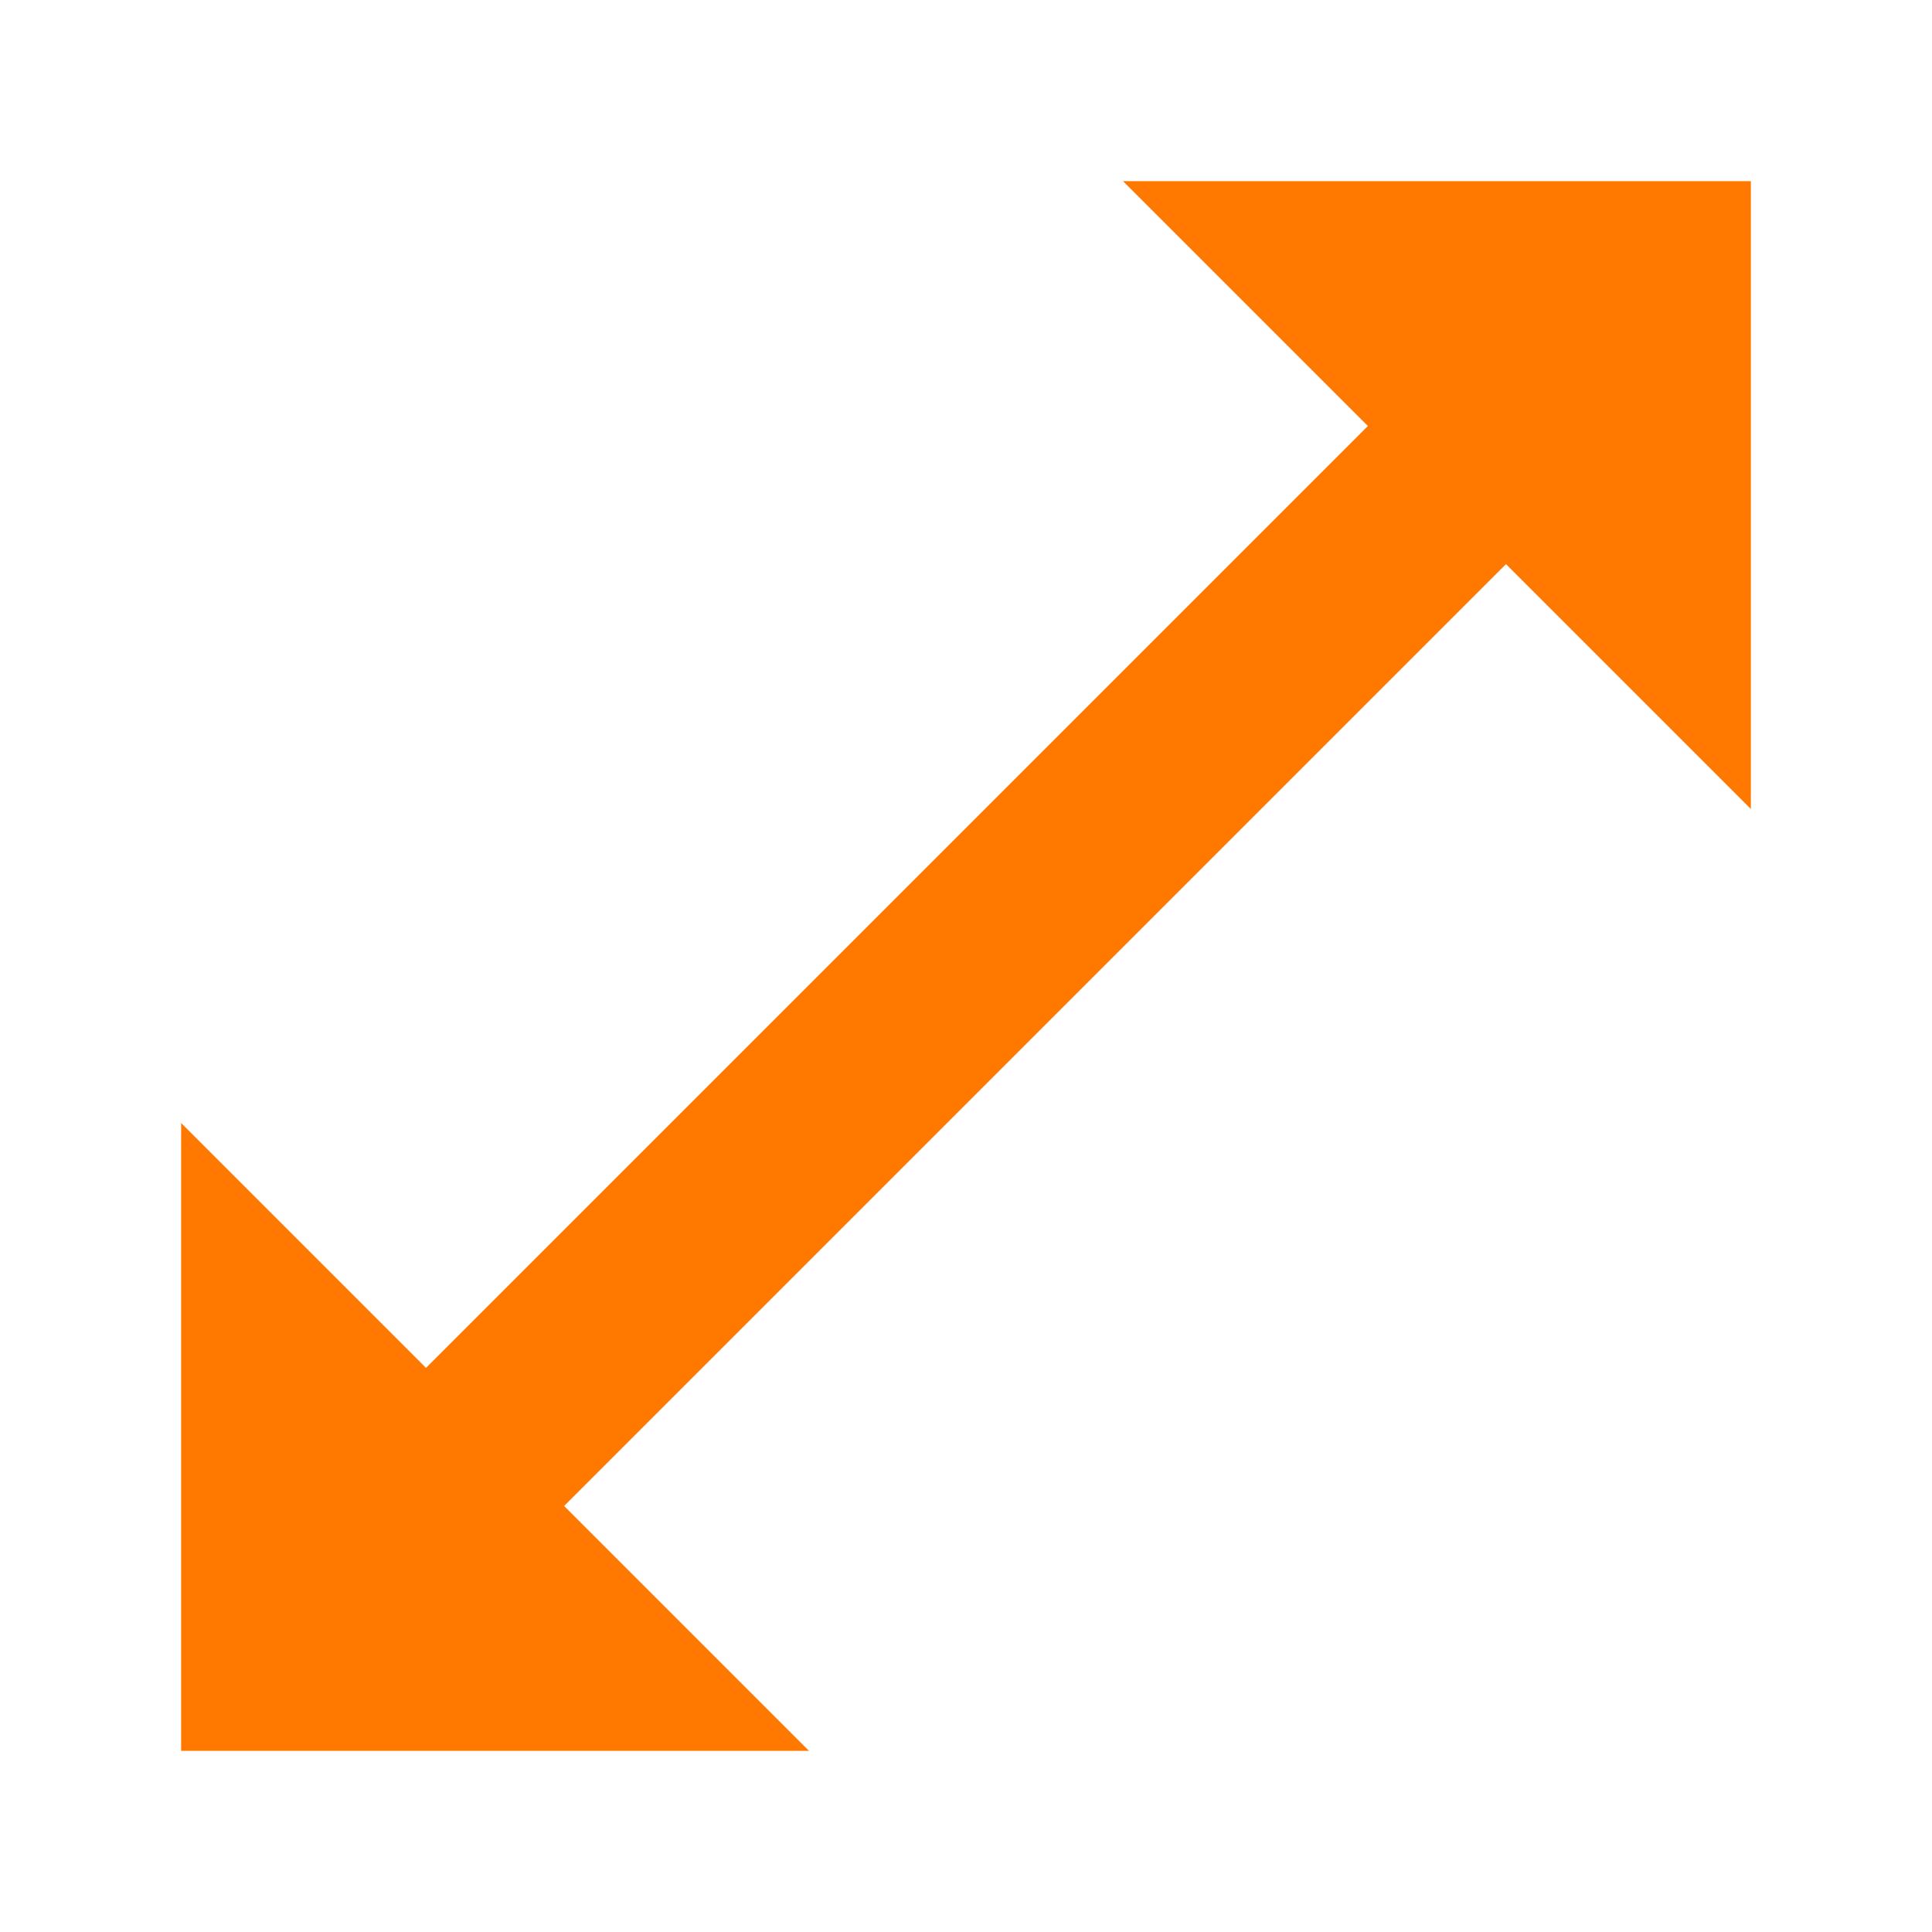
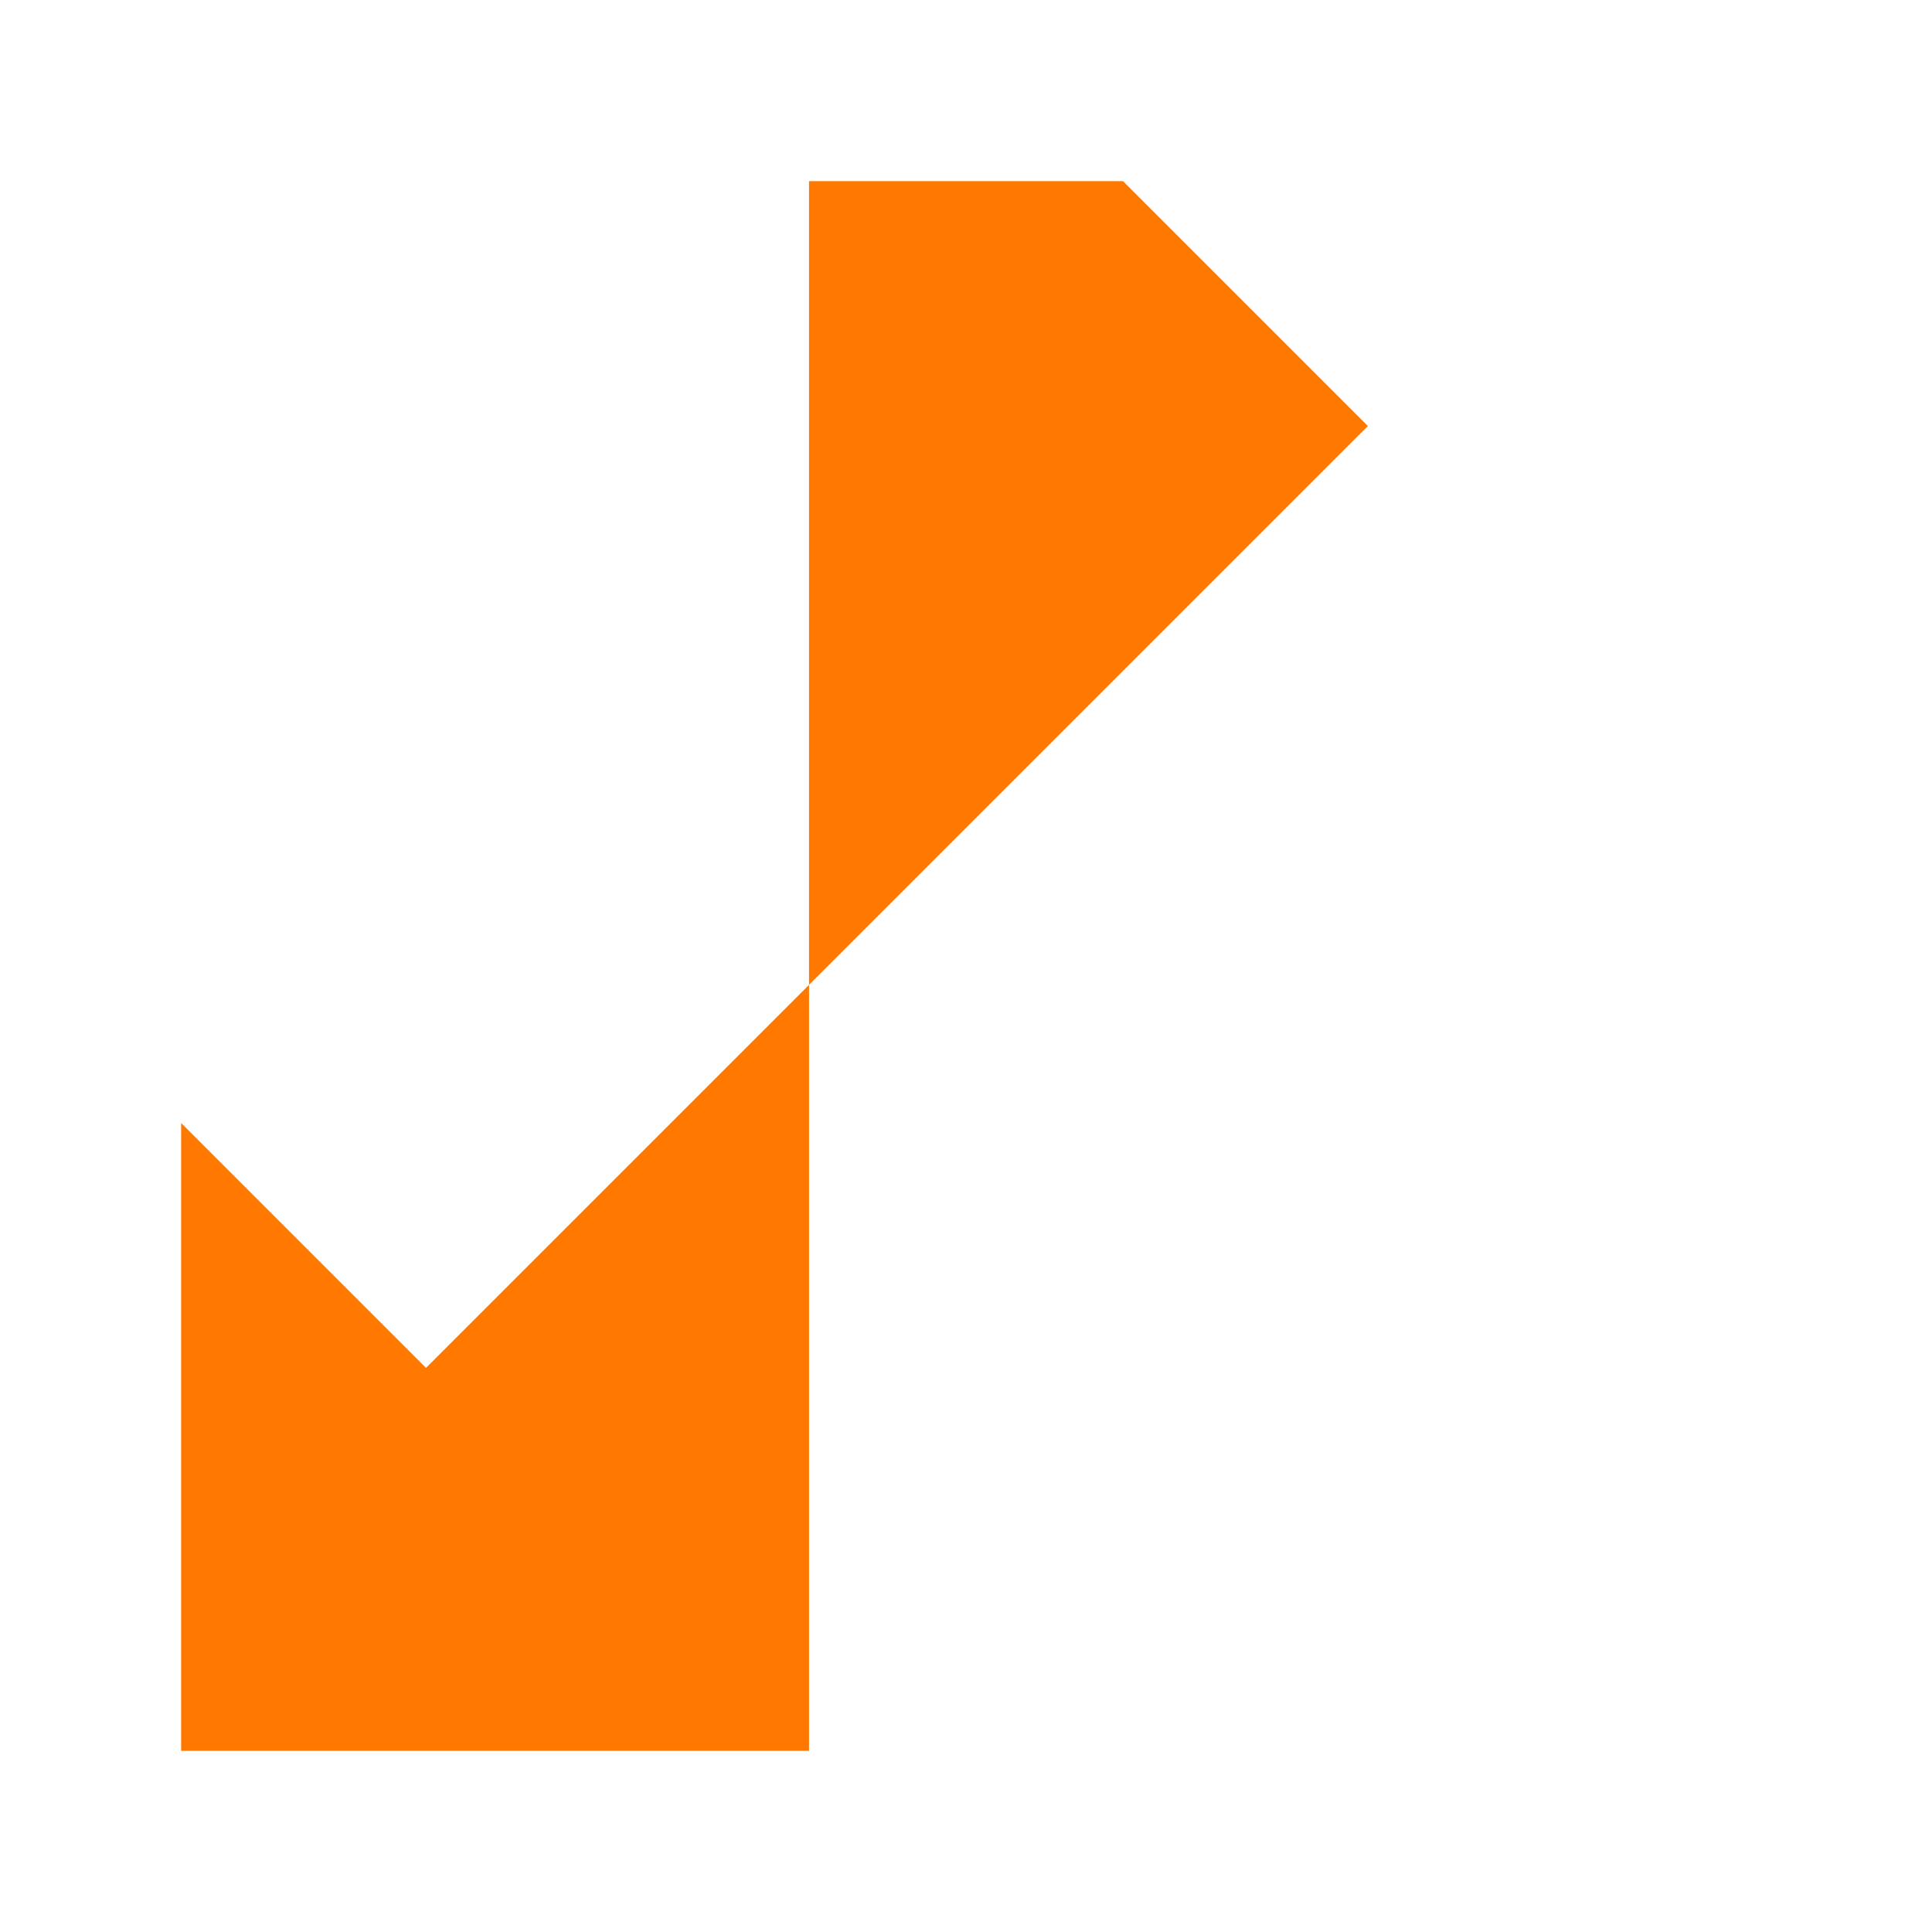
<svg xmlns="http://www.w3.org/2000/svg" width="32" height="32" viewBox="0 0 512 512">
-   <path d="M297.6 48l64.9 64.9-249.6 249.6L48 297.6V464h166.4l-64.9-64.9 249.6-249.6 64.9 64.9V48z" fill="#ff7900" />
+   <path d="M297.6 48l64.9 64.9-249.6 249.6L48 297.6V464h166.4V48z" fill="#ff7900" />
</svg>